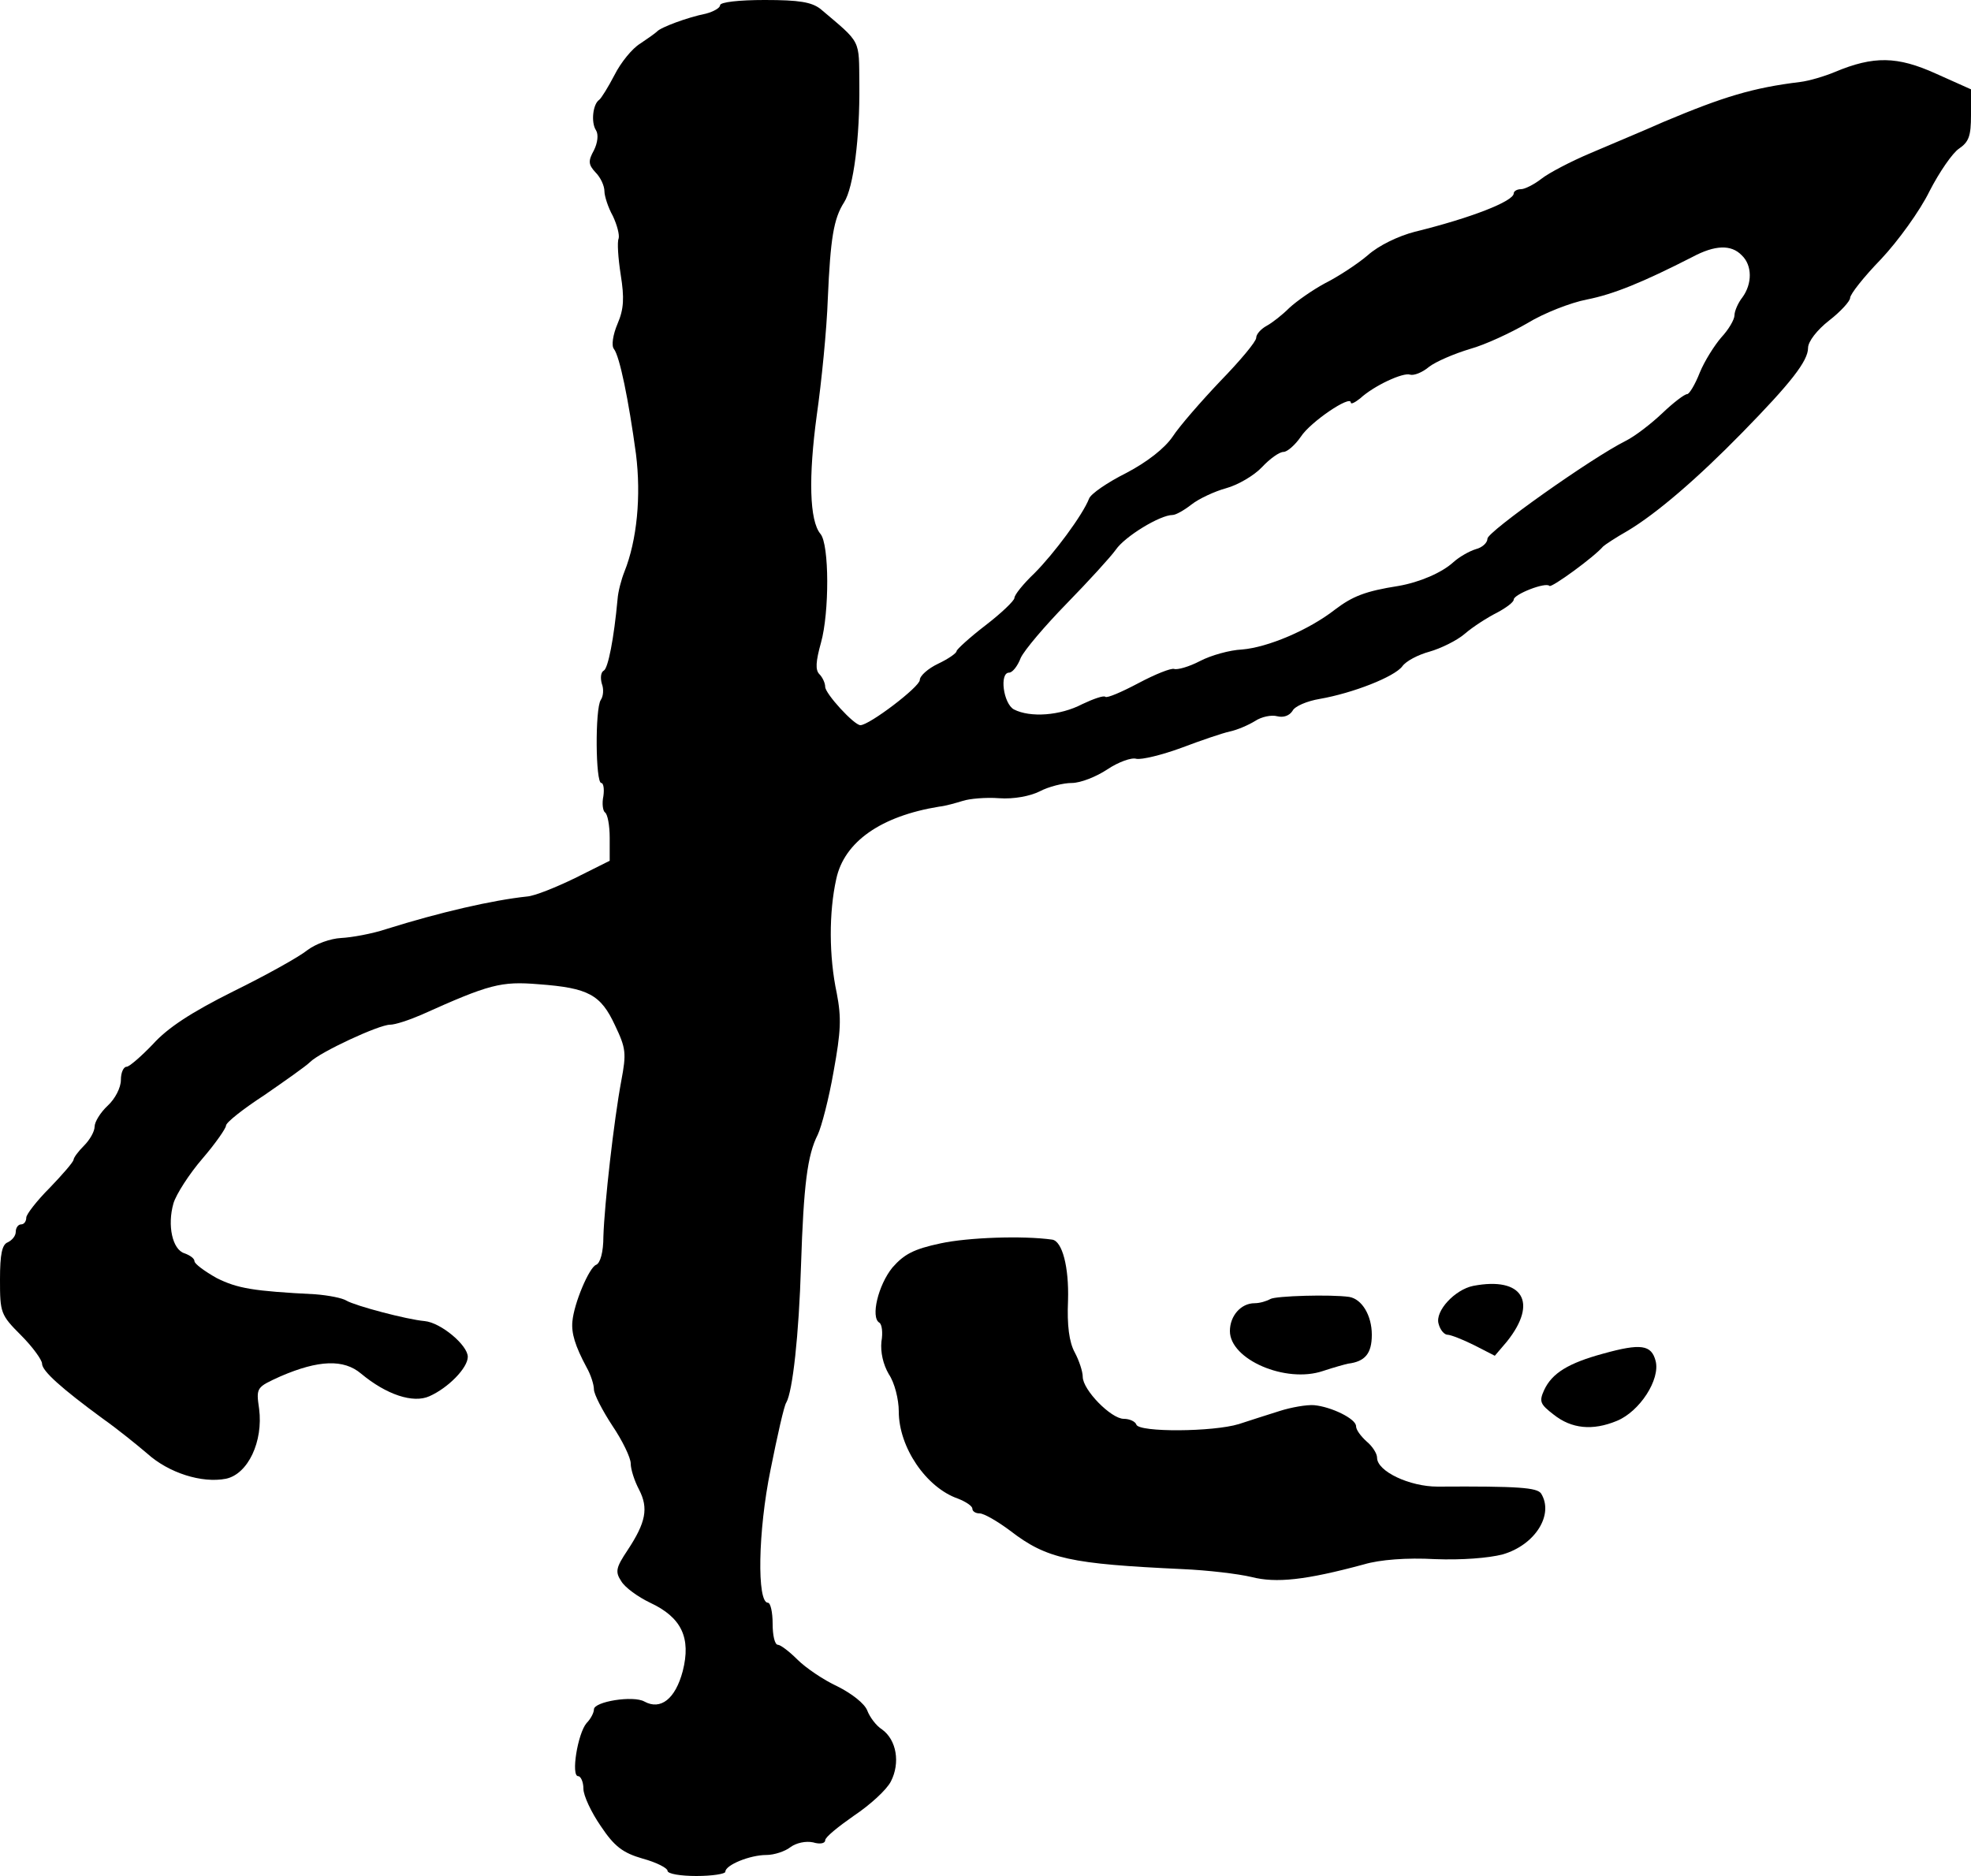
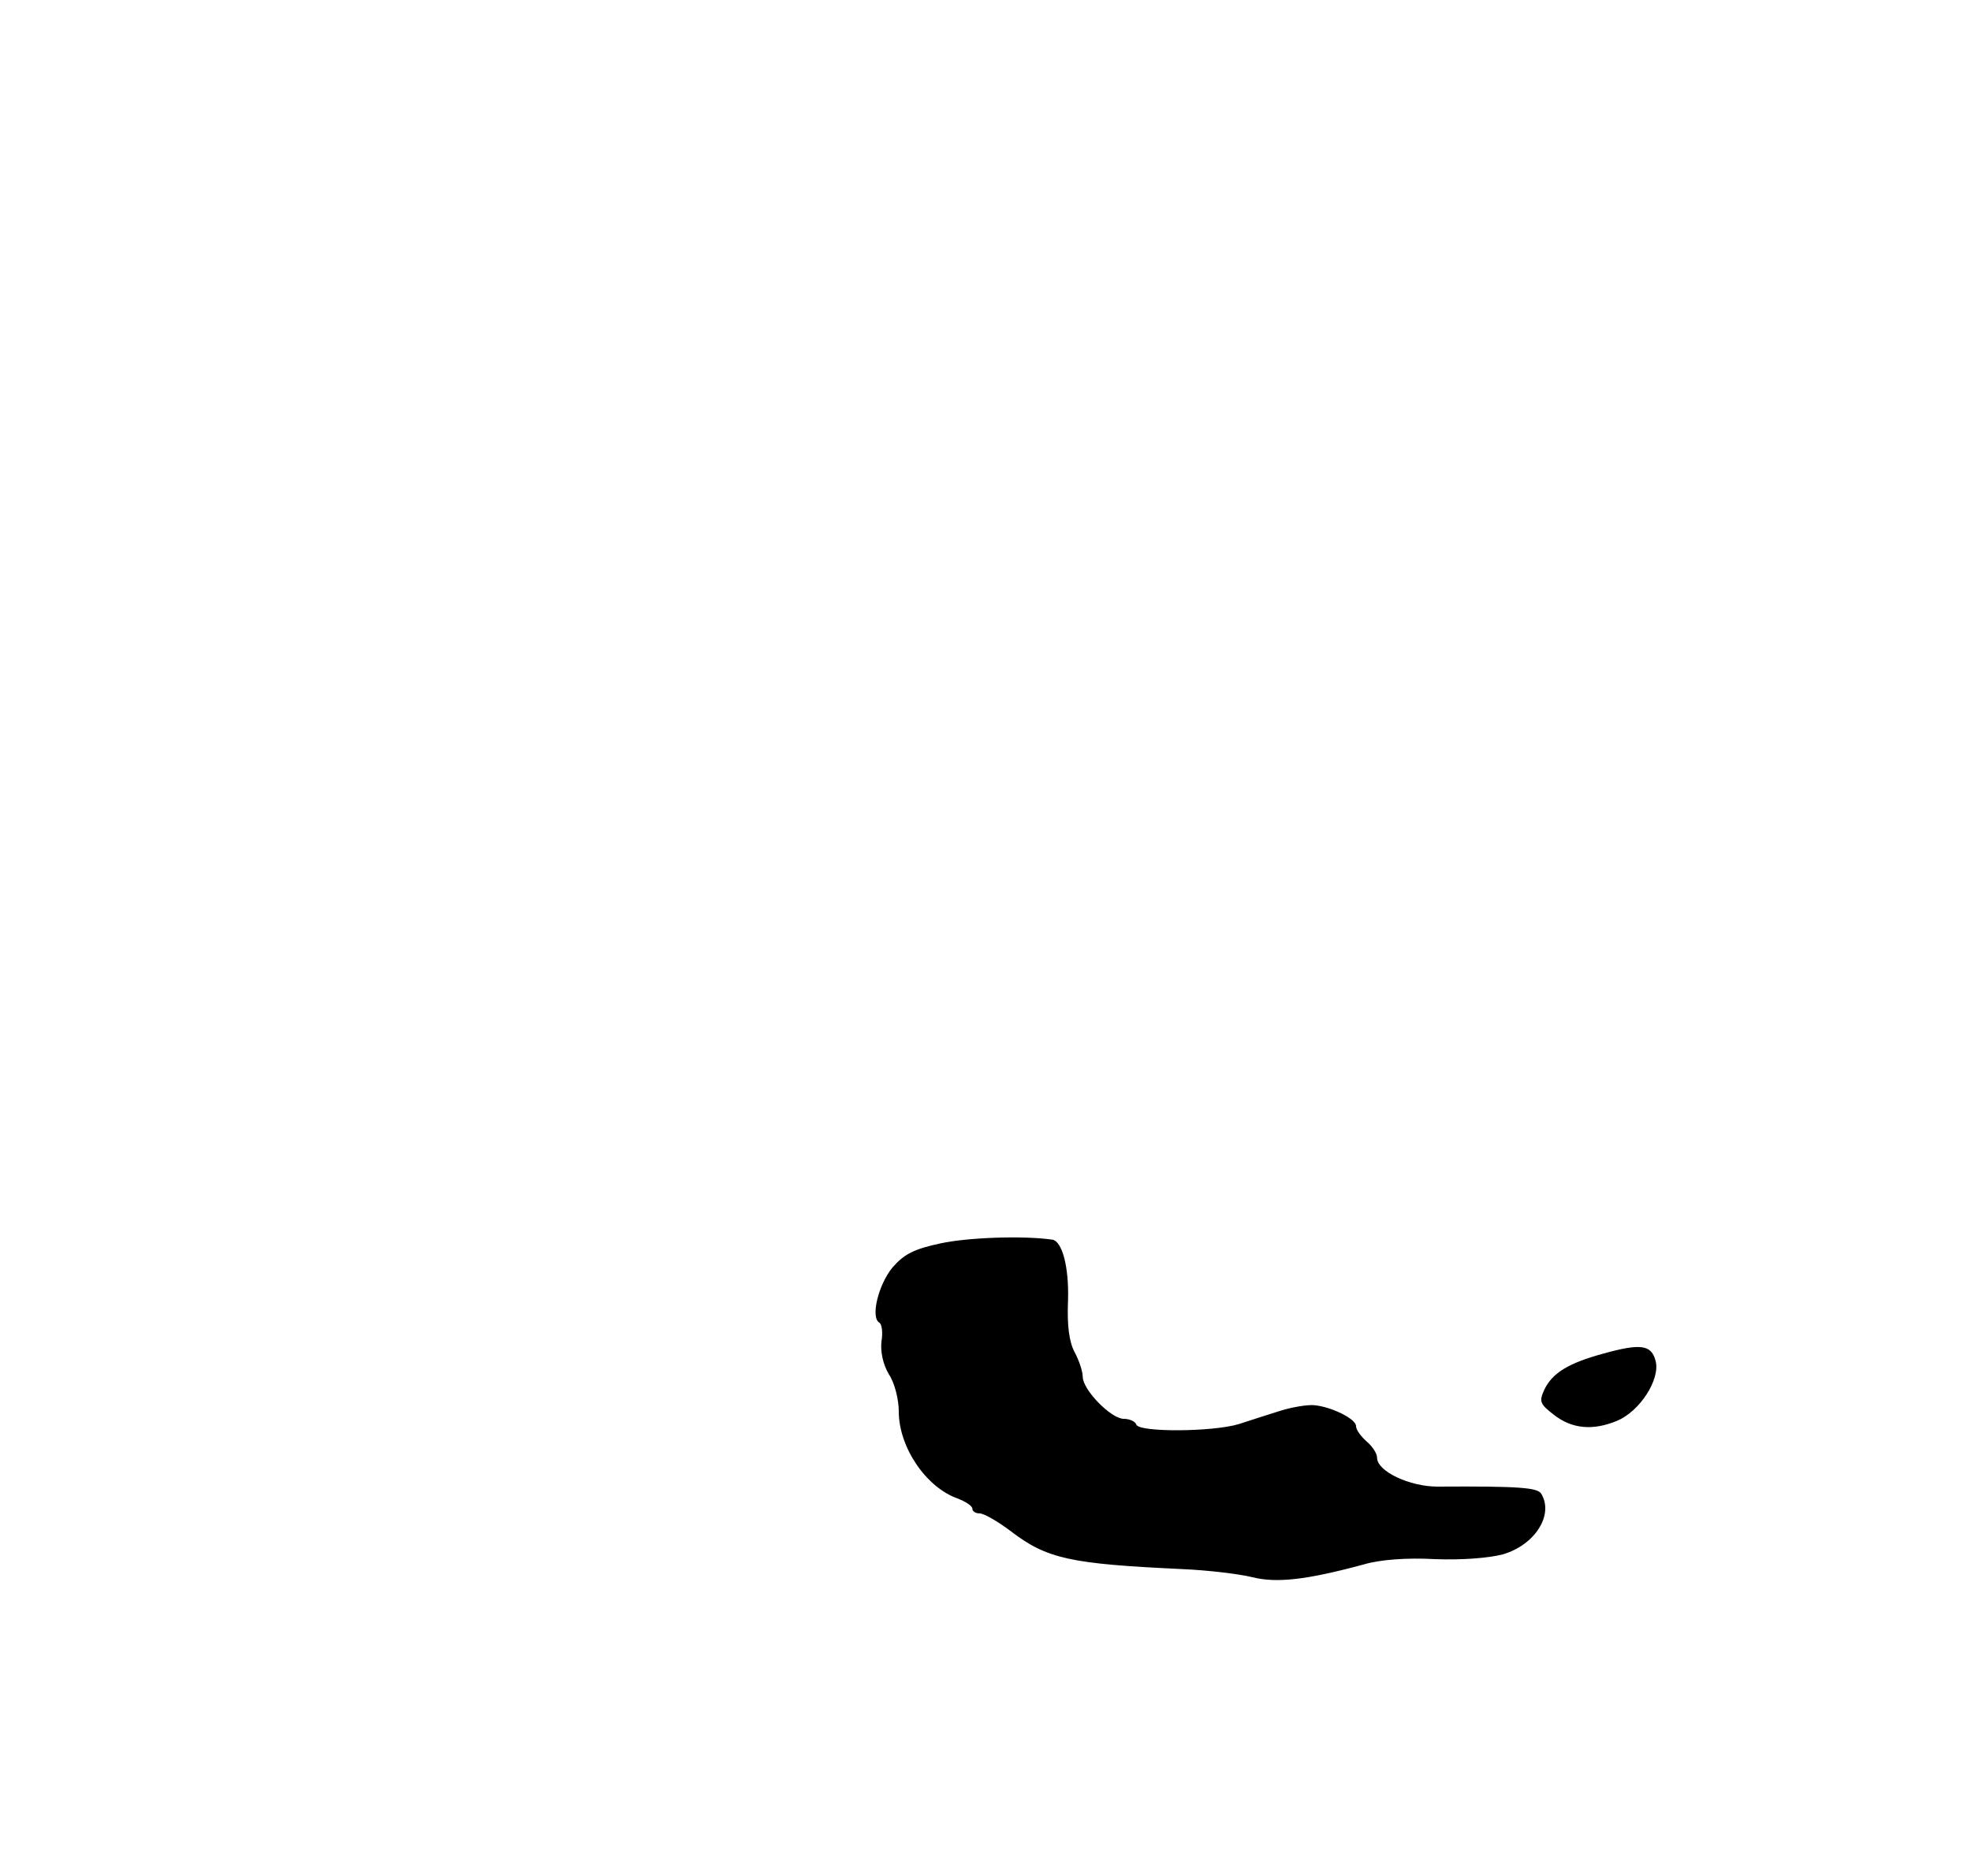
<svg xmlns="http://www.w3.org/2000/svg" version="1.0" width="375pt" height="357pt" viewBox="0 0 375 357" preserveAspectRatio="xMidYMid meet">
  <g transform="translate(0,357) scale(0.1,-0.1)" fill="#000000" stroke="none">
-     <path d="M1370 3560 c0 -5 -12 -12 -27 -16 -35 -7 -86 -26 -93 -34 -3 -3 -17 -13 -32 -23 -15 -9 -37 -36 -49 -60 -12 -23 -25 -44 -29 -47 -12 -8 -16 -43 -6 -58 5 -8 3 -24 -4 -38 -11 -20 -11 -27 3 -42 10 -10 17 -26 17 -36 0 -9 7 -31 16 -47 8 -17 13 -36 11 -43 -3 -6 -1 -37 4 -69 7 -44 6 -65 -6 -93 -9 -21 -12 -42 -7 -48 11 -14 28 -97 42 -200 10 -80 2 -164 -22 -224 -6 -15 -12 -38 -13 -52 -7 -76 -18 -131 -26 -136 -6 -3 -7 -14 -4 -25 4 -10 3 -24 -2 -31 -11 -17 -10 -158 1 -158 4 0 6 -11 4 -25 -3 -14 -1 -28 3 -31 5 -3 9 -25 9 -48 l0 -44 -66 -33 c-37 -18 -77 -34 -91 -35 -66 -7 -166 -30 -268 -62 -27 -9 -66 -16 -86 -17 -20 -1 -48 -11 -64 -23 -16 -13 -79 -48 -142 -79 -80 -40 -124 -69 -152 -100 -22 -23 -45 -43 -50 -43 -6 0 -11 -11 -11 -25 0 -15 -11 -36 -25 -49 -14 -13 -25 -31 -25 -40 0 -9 -9 -25 -20 -36 -11 -11 -20 -23 -20 -27 -1 -5 -21 -28 -45 -53 -25 -25 -45 -51 -45 -57 0 -7 -4 -13 -10 -13 -5 0 -10 -6 -10 -14 0 -8 -7 -16 -15 -20 -11 -4 -15 -22 -15 -71 0 -63 1 -67 40 -106 22 -22 40 -47 40 -54 0 -14 37 -47 116 -105 27 -19 64 -49 84 -66 41 -37 104 -57 150 -48 42 9 71 71 63 133 -6 41 -5 41 41 62 72 31 120 33 153 5 48 -40 99 -57 130 -43 36 16 73 54 73 75 0 22 -51 65 -82 68 -34 3 -132 29 -149 39 -8 5 -34 10 -59 12 -118 6 -148 11 -188 31 -23 13 -42 27 -42 32 0 5 -8 11 -19 15 -23 7 -33 53 -21 95 5 17 30 56 55 85 25 29 45 58 45 63 0 6 33 32 73 58 39 27 79 55 87 63 19 19 131 71 152 71 10 0 37 9 60 19 129 58 151 64 223 58 95 -7 118 -20 145 -78 21 -44 22 -53 12 -106 -14 -75 -32 -234 -34 -296 0 -30 -6 -51 -14 -54 -13 -5 -42 -73 -45 -108 -2 -22 5 -46 27 -87 8 -14 14 -33 14 -42 0 -9 16 -40 35 -69 19 -28 35 -61 35 -72 0 -11 7 -33 16 -50 18 -35 13 -62 -22 -115 -22 -33 -24 -41 -12 -59 7 -12 32 -30 55 -41 60 -28 78 -67 62 -130 -14 -53 -42 -75 -73 -58 -21 12 -96 0 -96 -15 0 -6 -6 -18 -14 -26 -17 -20 -30 -101 -16 -101 5 0 10 -11 10 -24 0 -13 15 -45 33 -71 26 -39 42 -51 80 -62 26 -7 47 -18 47 -23 0 -6 25 -10 55 -10 30 0 55 4 55 8 0 13 47 32 78 32 15 0 36 7 46 15 11 8 29 12 43 9 13 -4 23 -2 23 4 0 6 25 26 55 47 30 20 62 49 70 65 18 35 11 79 -17 99 -11 7 -23 23 -28 36 -5 13 -29 32 -57 46 -26 12 -60 35 -76 51 -15 15 -32 28 -37 28 -6 0 -10 18 -10 40 0 22 -4 40 -9 40 -21 0 -19 136 5 253 13 65 26 123 30 128 12 21 24 128 28 261 5 153 12 210 32 249 7 15 21 68 30 120 14 77 15 102 6 149 -15 70 -15 154 -1 217 15 71 85 120 196 138 11 1 32 7 45 11 12 4 44 7 69 5 28 -2 59 4 77 13 17 9 45 16 61 16 17 0 47 12 68 26 21 14 46 23 55 20 10 -2 48 7 86 21 37 14 78 28 92 31 14 3 35 12 48 20 12 8 31 12 42 9 12 -3 23 1 29 10 4 9 28 19 52 23 63 11 142 42 157 62 7 10 30 22 52 28 21 6 52 21 67 34 15 13 43 31 61 40 17 9 32 20 32 25 0 10 61 34 68 26 4 -4 85 55 102 75 3 3 24 17 47 30 55 33 132 99 218 187 92 94 125 136 125 161 0 12 17 34 40 52 22 17 40 37 40 43 0 7 26 40 59 74 32 34 74 92 92 129 19 37 44 73 56 81 19 13 23 24 23 64 l0 49 -67 30 c-73 33 -118 34 -192 3 -19 -8 -49 -17 -66 -19 -90 -11 -146 -28 -260 -76 -38 -17 -101 -43 -138 -59 -38 -16 -80 -38 -94 -49 -14 -11 -32 -20 -39 -20 -8 0 -14 -4 -14 -8 0 -15 -82 -47 -188 -73 -31 -8 -69 -26 -90 -45 -20 -17 -57 -41 -81 -53 -24 -13 -54 -34 -68 -47 -13 -13 -32 -28 -43 -34 -11 -6 -20 -16 -20 -23 0 -7 -31 -44 -68 -82 -37 -39 -78 -86 -91 -106 -15 -22 -48 -48 -88 -69 -36 -18 -68 -40 -71 -49 -12 -31 -67 -105 -104 -142 -21 -20 -38 -41 -38 -47 0 -5 -25 -29 -55 -52 -30 -23 -55 -46 -55 -49 0 -4 -16 -15 -35 -24 -19 -9 -35 -23 -35 -31 0 -13 -96 -86 -113 -86 -12 0 -67 60 -67 73 0 7 -5 18 -11 24 -8 8 -7 24 3 60 16 57 16 187 -1 207 -21 25 -23 108 -7 226 9 63 19 163 21 222 5 114 11 152 31 183 18 28 30 124 29 223 -1 89 5 78 -74 145 -17 13 -40 17 -106 17 -49 0 -85 -4 -85 -10z m1944 -476 c20 -19 20 -54 1 -80 -8 -10 -15 -26 -15 -34 0 -8 -11 -27 -25 -42 -13 -15 -32 -45 -41 -67 -9 -23 -20 -41 -24 -41 -5 0 -26 -16 -47 -36 -21 -20 -52 -44 -70 -53 -66 -33 -263 -173 -263 -186 0 -8 -10 -17 -22 -20 -13 -4 -32 -15 -43 -25 -22 -20 -64 -38 -104 -45 -64 -10 -88 -20 -121 -45 -50 -39 -128 -72 -177 -76 -23 -1 -59 -11 -80 -22 -21 -11 -43 -17 -49 -15 -6 2 -36 -10 -68 -27 -32 -17 -60 -29 -63 -26 -3 3 -23 -4 -44 -14 -42 -22 -99 -26 -130 -10 -20 11 -28 70 -9 70 6 0 16 12 22 28 7 15 46 61 88 104 41 42 83 88 93 102 17 25 84 66 108 66 6 0 22 9 36 20 14 11 44 25 66 31 22 6 53 24 68 40 15 16 33 29 41 29 7 0 22 13 33 29 18 28 95 80 95 65 0 -4 8 0 18 8 26 24 82 50 95 45 7 -2 23 4 36 15 13 10 48 25 78 34 29 8 78 31 109 49 31 19 82 39 113 45 51 10 107 33 201 81 43 23 74 24 94 3z" />
    <path d="M1790 1204 c-52 -11 -70 -21 -92 -46 -27 -33 -42 -95 -25 -105 5 -3 7 -19 4 -36 -2 -20 3 -43 14 -62 11 -16 19 -48 19 -71 0 -68 52 -145 113 -166 15 -6 27 -14 27 -19 0 -5 6 -9 14 -9 8 0 34 -15 58 -33 70 -54 115 -63 328 -73 47 -2 106 -9 131 -15 47 -12 103 -6 214 24 30 9 82 13 135 10 51 -2 102 2 129 9 62 18 98 76 73 116 -8 11 -41 14 -197 13 -53 0 -115 29 -115 55 0 8 -9 22 -20 31 -11 10 -20 22 -20 29 0 14 -47 37 -80 40 -14 1 -43 -4 -65 -11 -22 -7 -57 -18 -78 -25 -49 -15 -190 -16 -195 -1 -2 6 -13 11 -24 11 -24 0 -78 55 -78 80 0 10 -7 31 -15 46 -11 20 -15 52 -13 99 2 64 -11 113 -30 116 -57 8 -161 4 -212 -7z" />
-     <path d="M2803 1123 c-35 -7 -73 -48 -66 -72 3 -12 11 -21 17 -21 6 0 29 -9 51 -20 l39 -20 23 27 c60 75 30 124 -64 106z" />
-     <path d="M2417 1098 c-7 -4 -20 -8 -30 -8 -26 0 -47 -24 -47 -53 0 -54 106 -100 177 -76 21 7 43 13 48 14 32 4 45 19 45 55 0 37 -19 68 -43 72 -35 5 -140 2 -150 -4z" />
    <path d="M3050 994 c-66 -18 -97 -37 -112 -69 -10 -22 -8 -27 18 -47 34 -27 74 -31 120 -12 44 18 83 79 74 114 -8 31 -28 34 -100 14z" />
  </g>
</svg>